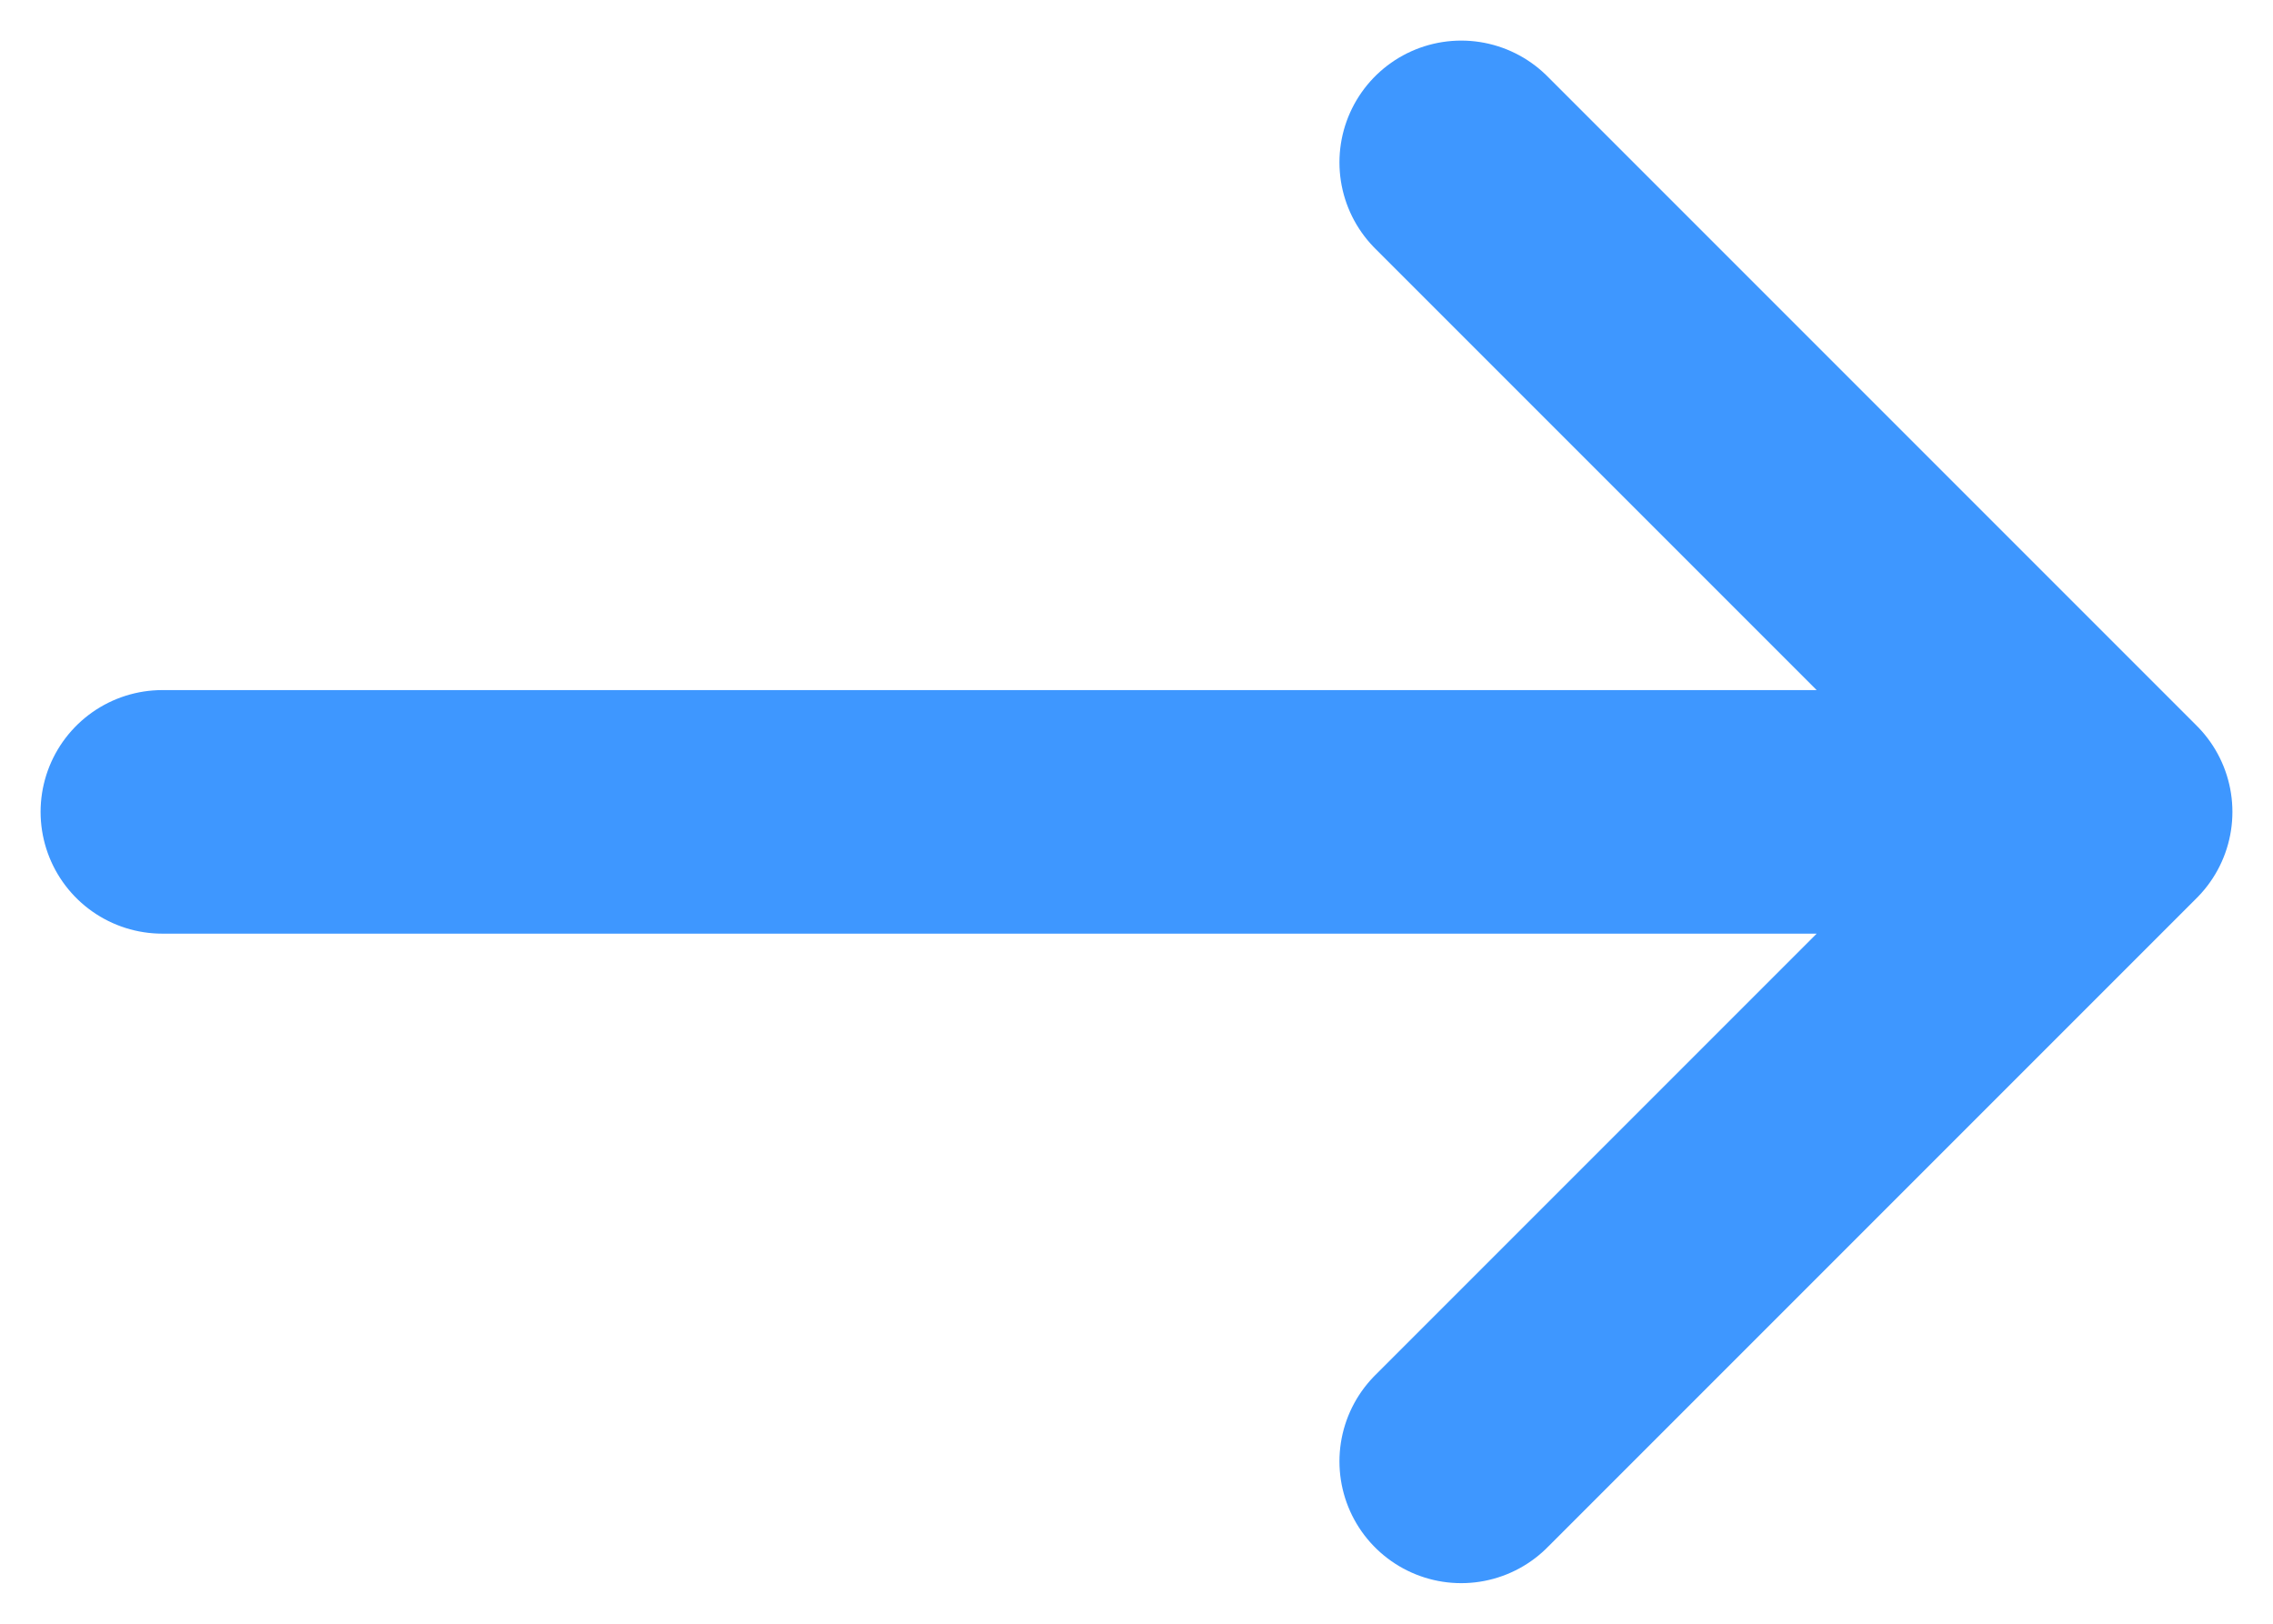
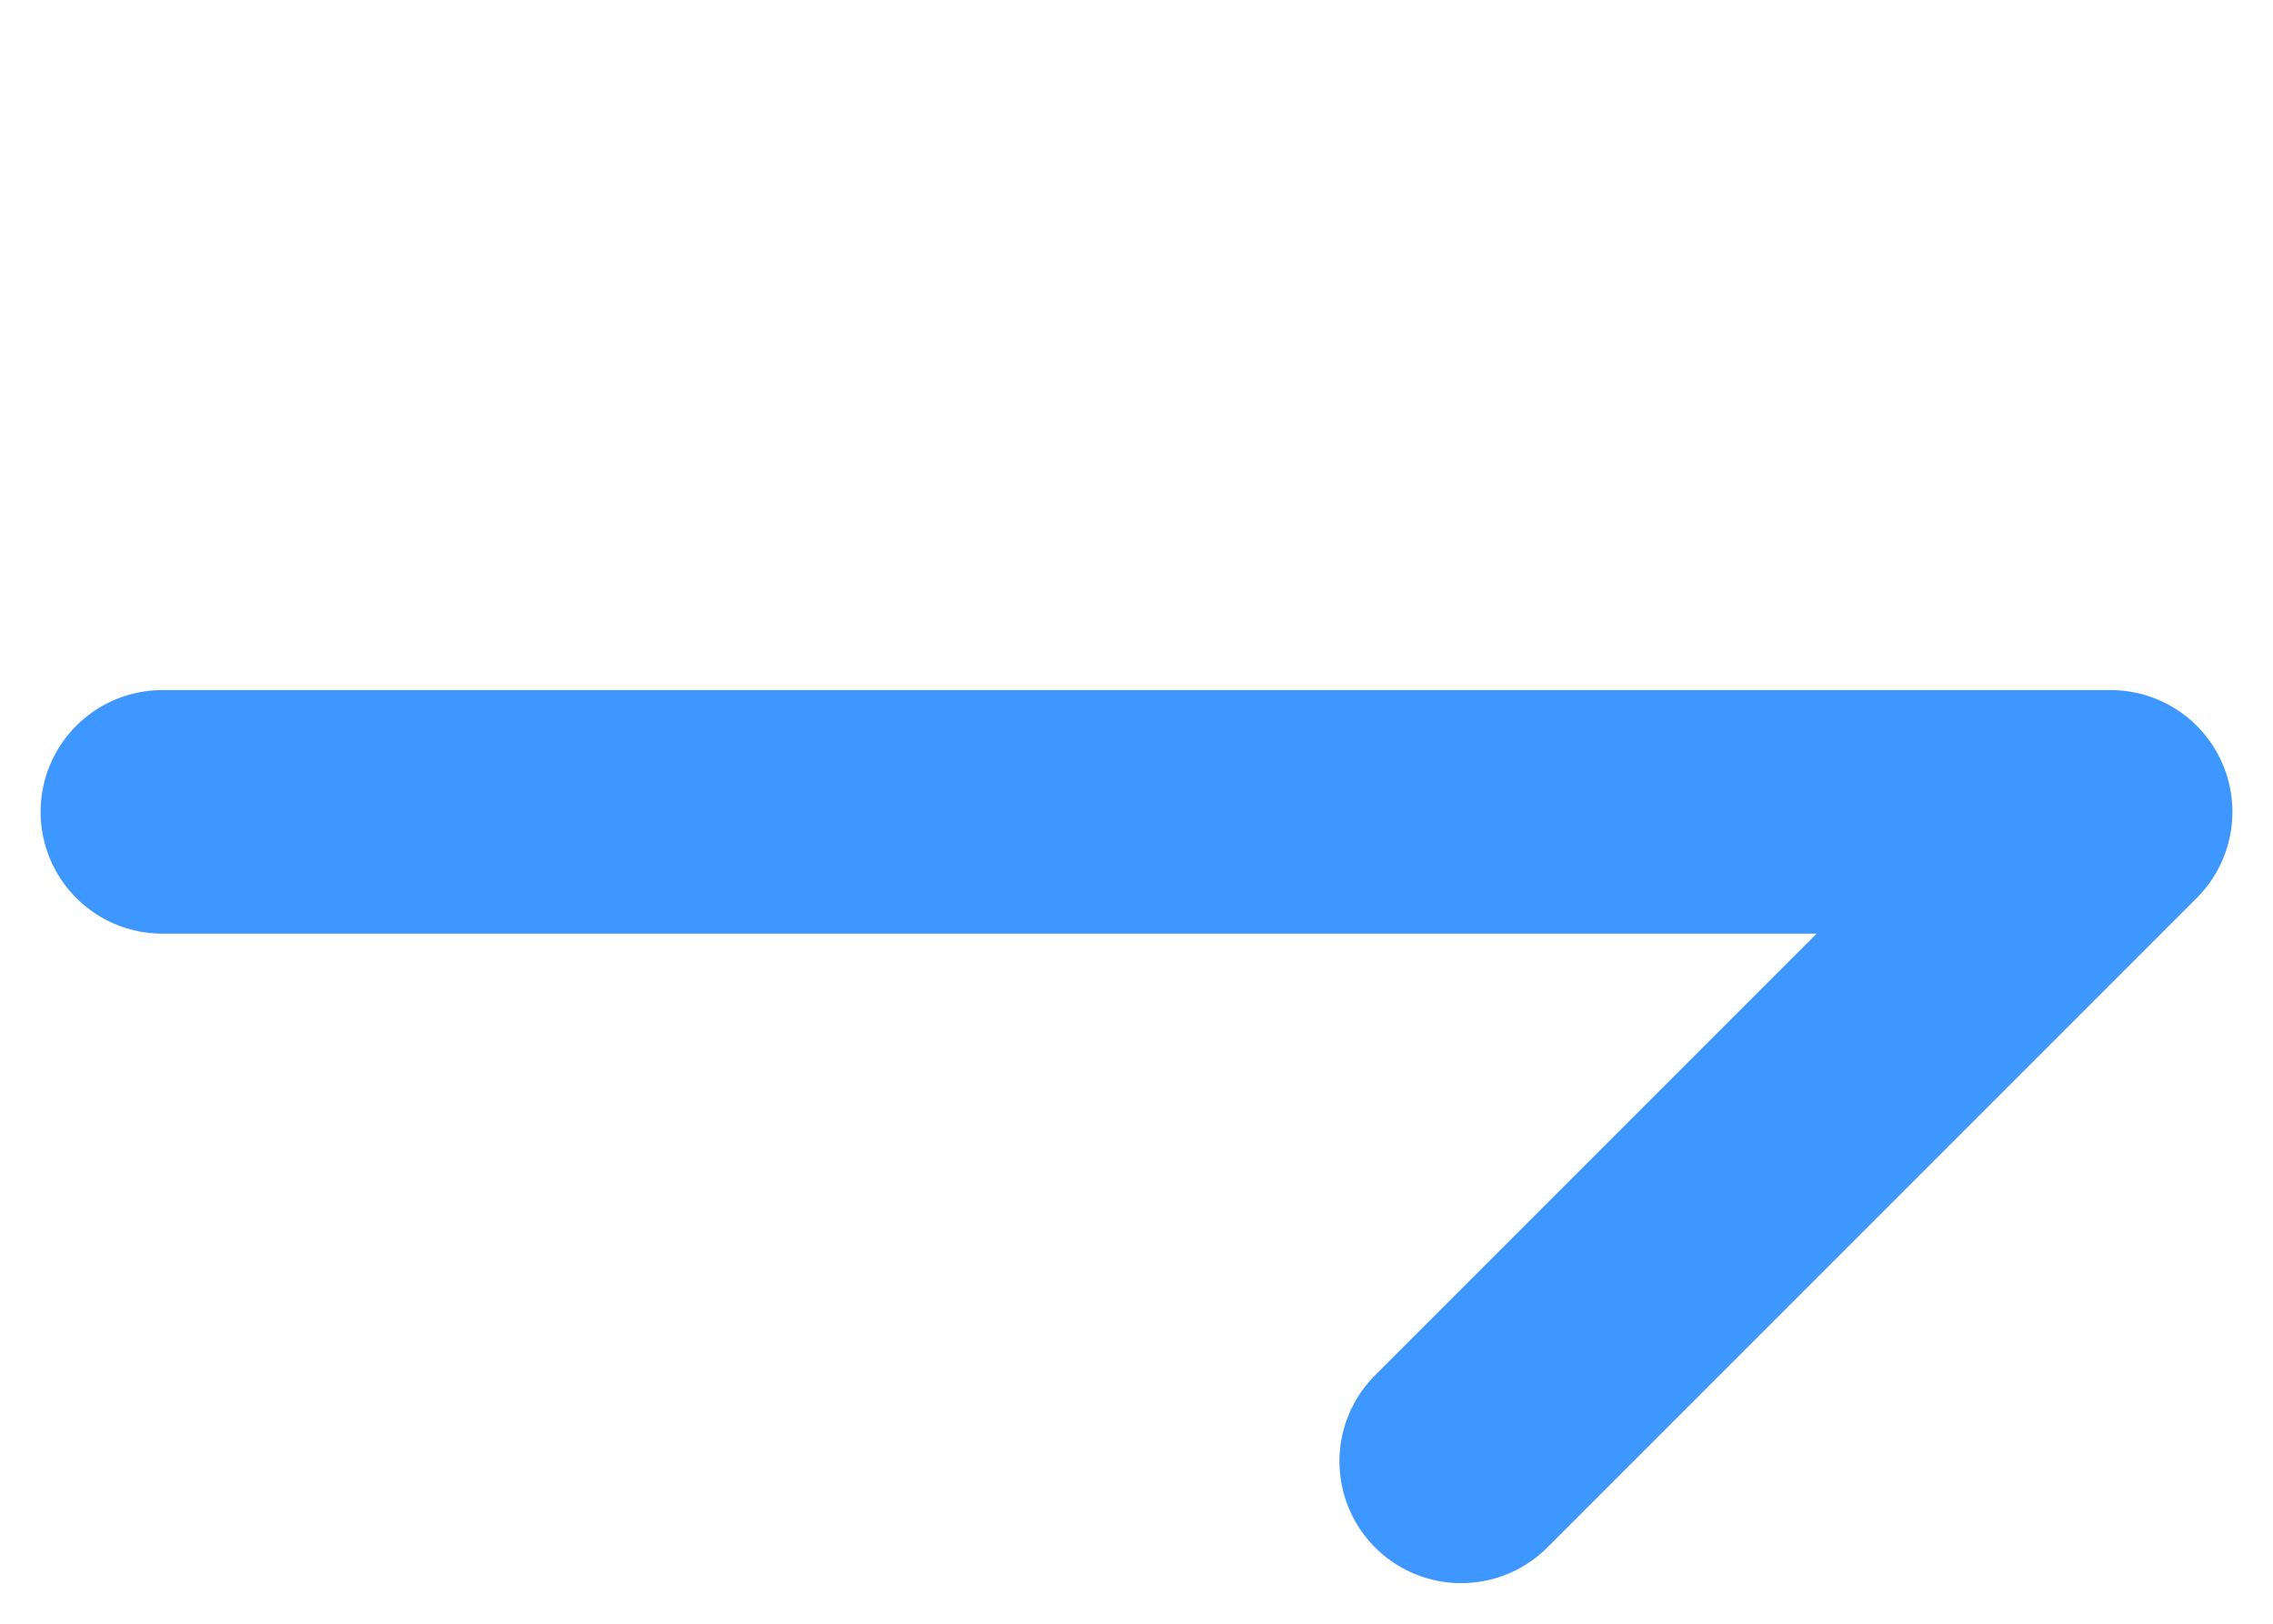
<svg xmlns="http://www.w3.org/2000/svg" width="14" height="10" viewBox="0 0 14 10" fill="none">
-   <path d="M1 5L13 5M13 5L9 1M13 5L9 9" stroke="#3E97FF" stroke-width="1.5" stroke-linecap="round" stroke-linejoin="round" />
+   <path d="M1 5L13 5M13 5M13 5L9 9" stroke="#3E97FF" stroke-width="1.5" stroke-linecap="round" stroke-linejoin="round" />
</svg>